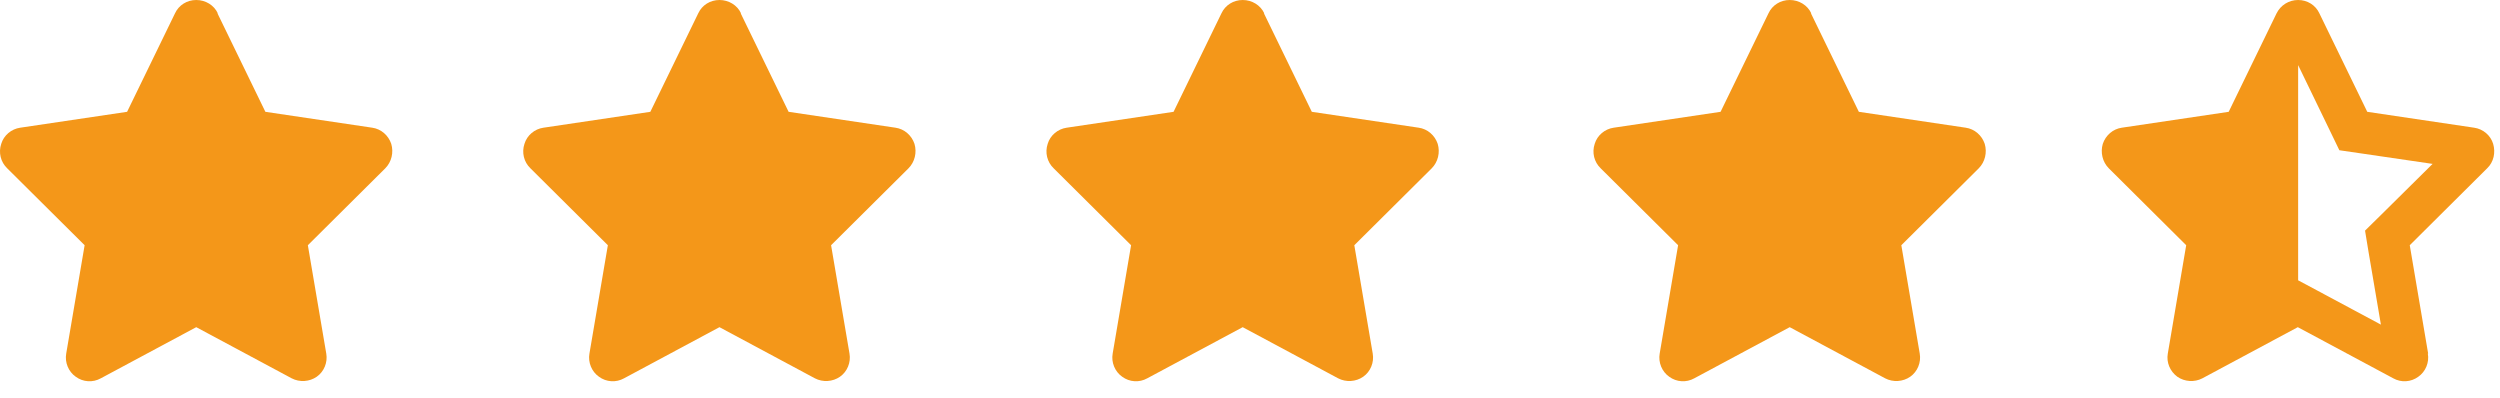
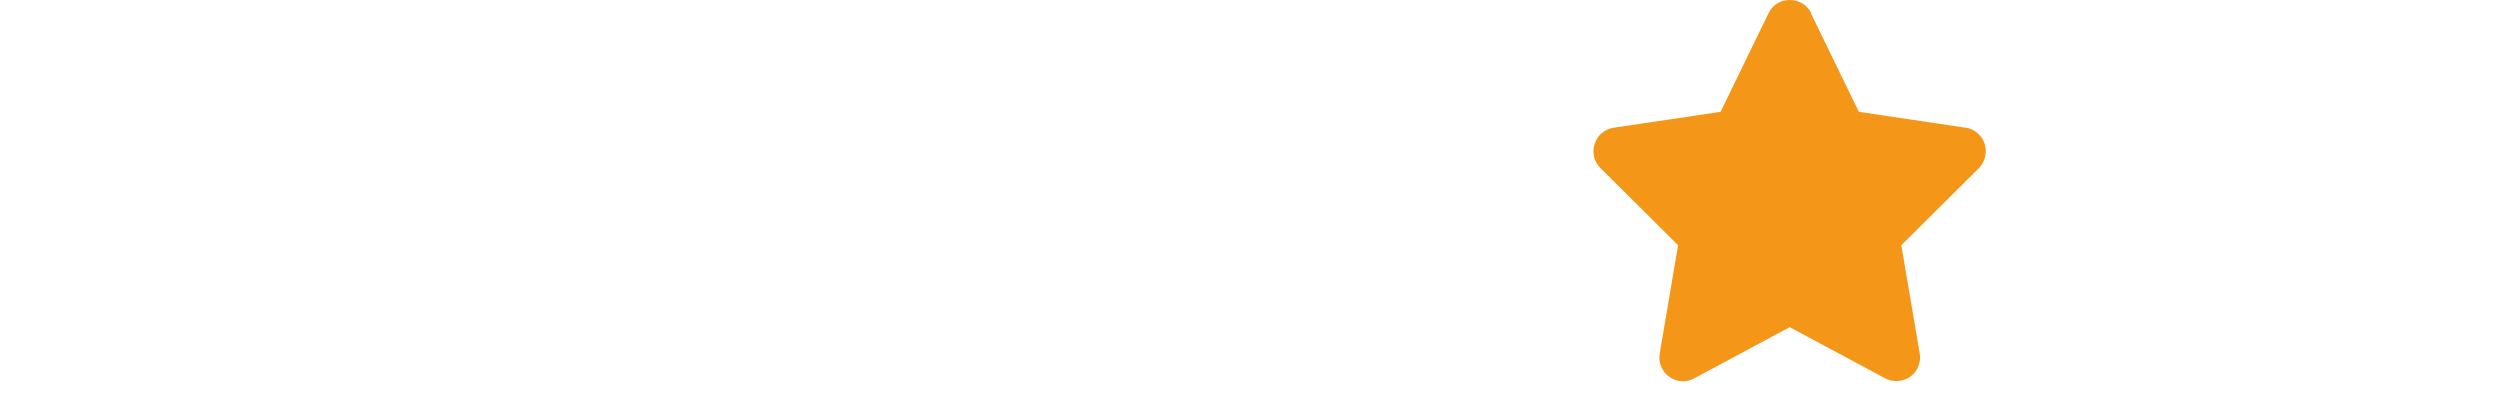
<svg xmlns="http://www.w3.org/2000/svg" width="113" height="18" viewBox="0 0 113 18" fill="none">
-   <path d="M9.845 0.603C9.673 0.23 9.286 0 8.87 0C8.454 0 8.082 0.23 7.91 0.603L5.745 5.054L0.915 5.772C0.514 5.829 0.17 6.116 0.055 6.504C-0.074 6.892 0.026 7.322 0.327 7.609L3.825 11.084L2.993 15.98C2.922 16.382 3.094 16.798 3.423 17.028C3.753 17.272 4.197 17.301 4.556 17.1L8.87 14.788L13.184 17.1C13.543 17.287 13.987 17.258 14.317 17.028C14.646 16.798 14.818 16.382 14.747 15.98L13.915 11.084L17.413 7.609C17.699 7.322 17.8 6.892 17.685 6.504C17.556 6.116 17.226 5.829 16.825 5.772L11.995 5.054L9.83 0.603H9.845Z" fill="#F49719" />
-   <path d="M33.495 0.603C33.323 0.23 32.936 0 32.52 0C32.104 0 31.732 0.23 31.56 0.603L29.395 5.054L24.565 5.772C24.164 5.829 23.82 6.116 23.705 6.504C23.576 6.892 23.676 7.322 23.977 7.609L27.475 11.084L26.643 15.98C26.572 16.382 26.744 16.798 27.073 17.028C27.403 17.272 27.847 17.301 28.206 17.1L32.52 14.788L36.834 17.1C37.193 17.287 37.637 17.258 37.967 17.028C38.296 16.798 38.468 16.382 38.397 15.98L37.565 11.084L41.063 7.609C41.349 7.322 41.45 6.892 41.335 6.504C41.206 6.116 40.876 5.829 40.475 5.772L35.645 5.054L33.48 0.603H33.495Z" fill="#F49719" />
-   <path d="M57.145 0.603C56.972 0.23 56.586 0 56.17 0C55.754 0 55.382 0.23 55.209 0.603L53.045 5.054L48.215 5.772C47.814 5.829 47.469 6.116 47.355 6.504C47.226 6.892 47.326 7.322 47.627 7.609L51.125 11.084L50.293 15.98C50.221 16.382 50.394 16.798 50.723 17.028C51.053 17.272 51.497 17.301 51.855 17.1L56.17 14.788L60.484 17.1C60.843 17.287 61.287 17.258 61.617 17.028C61.946 16.798 62.118 16.382 62.047 15.98L61.215 11.084L64.713 7.609C64.999 7.322 65.1 6.892 64.985 6.504C64.856 6.116 64.526 5.829 64.125 5.772L59.294 5.054L57.13 0.603H57.145Z" fill="#F49719" />
  <path d="M81.87 0.603C81.698 0.23 81.311 0 80.895 0C80.479 0 80.107 0.23 79.935 0.603L77.77 5.054L72.94 5.772C72.539 5.829 72.195 6.116 72.08 6.504C71.951 6.892 72.051 7.322 72.352 7.609L75.85 11.084L75.018 15.98C74.947 16.382 75.119 16.798 75.448 17.028C75.778 17.272 76.222 17.301 76.581 17.1L80.895 14.788L85.209 17.1C85.568 17.287 86.012 17.258 86.342 17.028C86.671 16.798 86.843 16.382 86.772 15.98L85.94 11.084L89.438 7.609C89.724 7.322 89.825 6.892 89.71 6.504C89.581 6.116 89.251 5.829 88.85 5.772L84.02 5.054L81.855 0.603H81.87Z" fill="#F49719" />
-   <path d="M109.738 15.98C109.81 16.382 109.638 16.798 109.308 17.028C108.978 17.272 108.534 17.301 108.176 17.1L103.861 14.788L99.547 17.1C99.189 17.287 98.745 17.258 98.415 17.028C98.085 16.784 97.913 16.382 97.985 15.98L98.816 11.084L95.319 7.609C95.032 7.322 94.932 6.892 95.046 6.504C95.175 6.116 95.505 5.829 95.906 5.772L100.737 5.054L102.901 0.603C103.087 0.23 103.46 0 103.876 0C104.291 0 104.664 0.23 104.836 0.603L107 5.054L111.831 5.772C112.232 5.829 112.576 6.116 112.691 6.504C112.805 6.892 112.719 7.322 112.418 7.609L108.921 11.084L109.752 15.98H109.738ZM103.861 12.663L104.75 13.137L107.617 14.673L107.058 11.386L106.9 10.424L107.602 9.734L109.953 7.408L106.728 6.935L105.739 6.791L105.309 5.901L103.876 2.943V12.692L103.861 12.663Z" fill="#F49719" />
</svg>